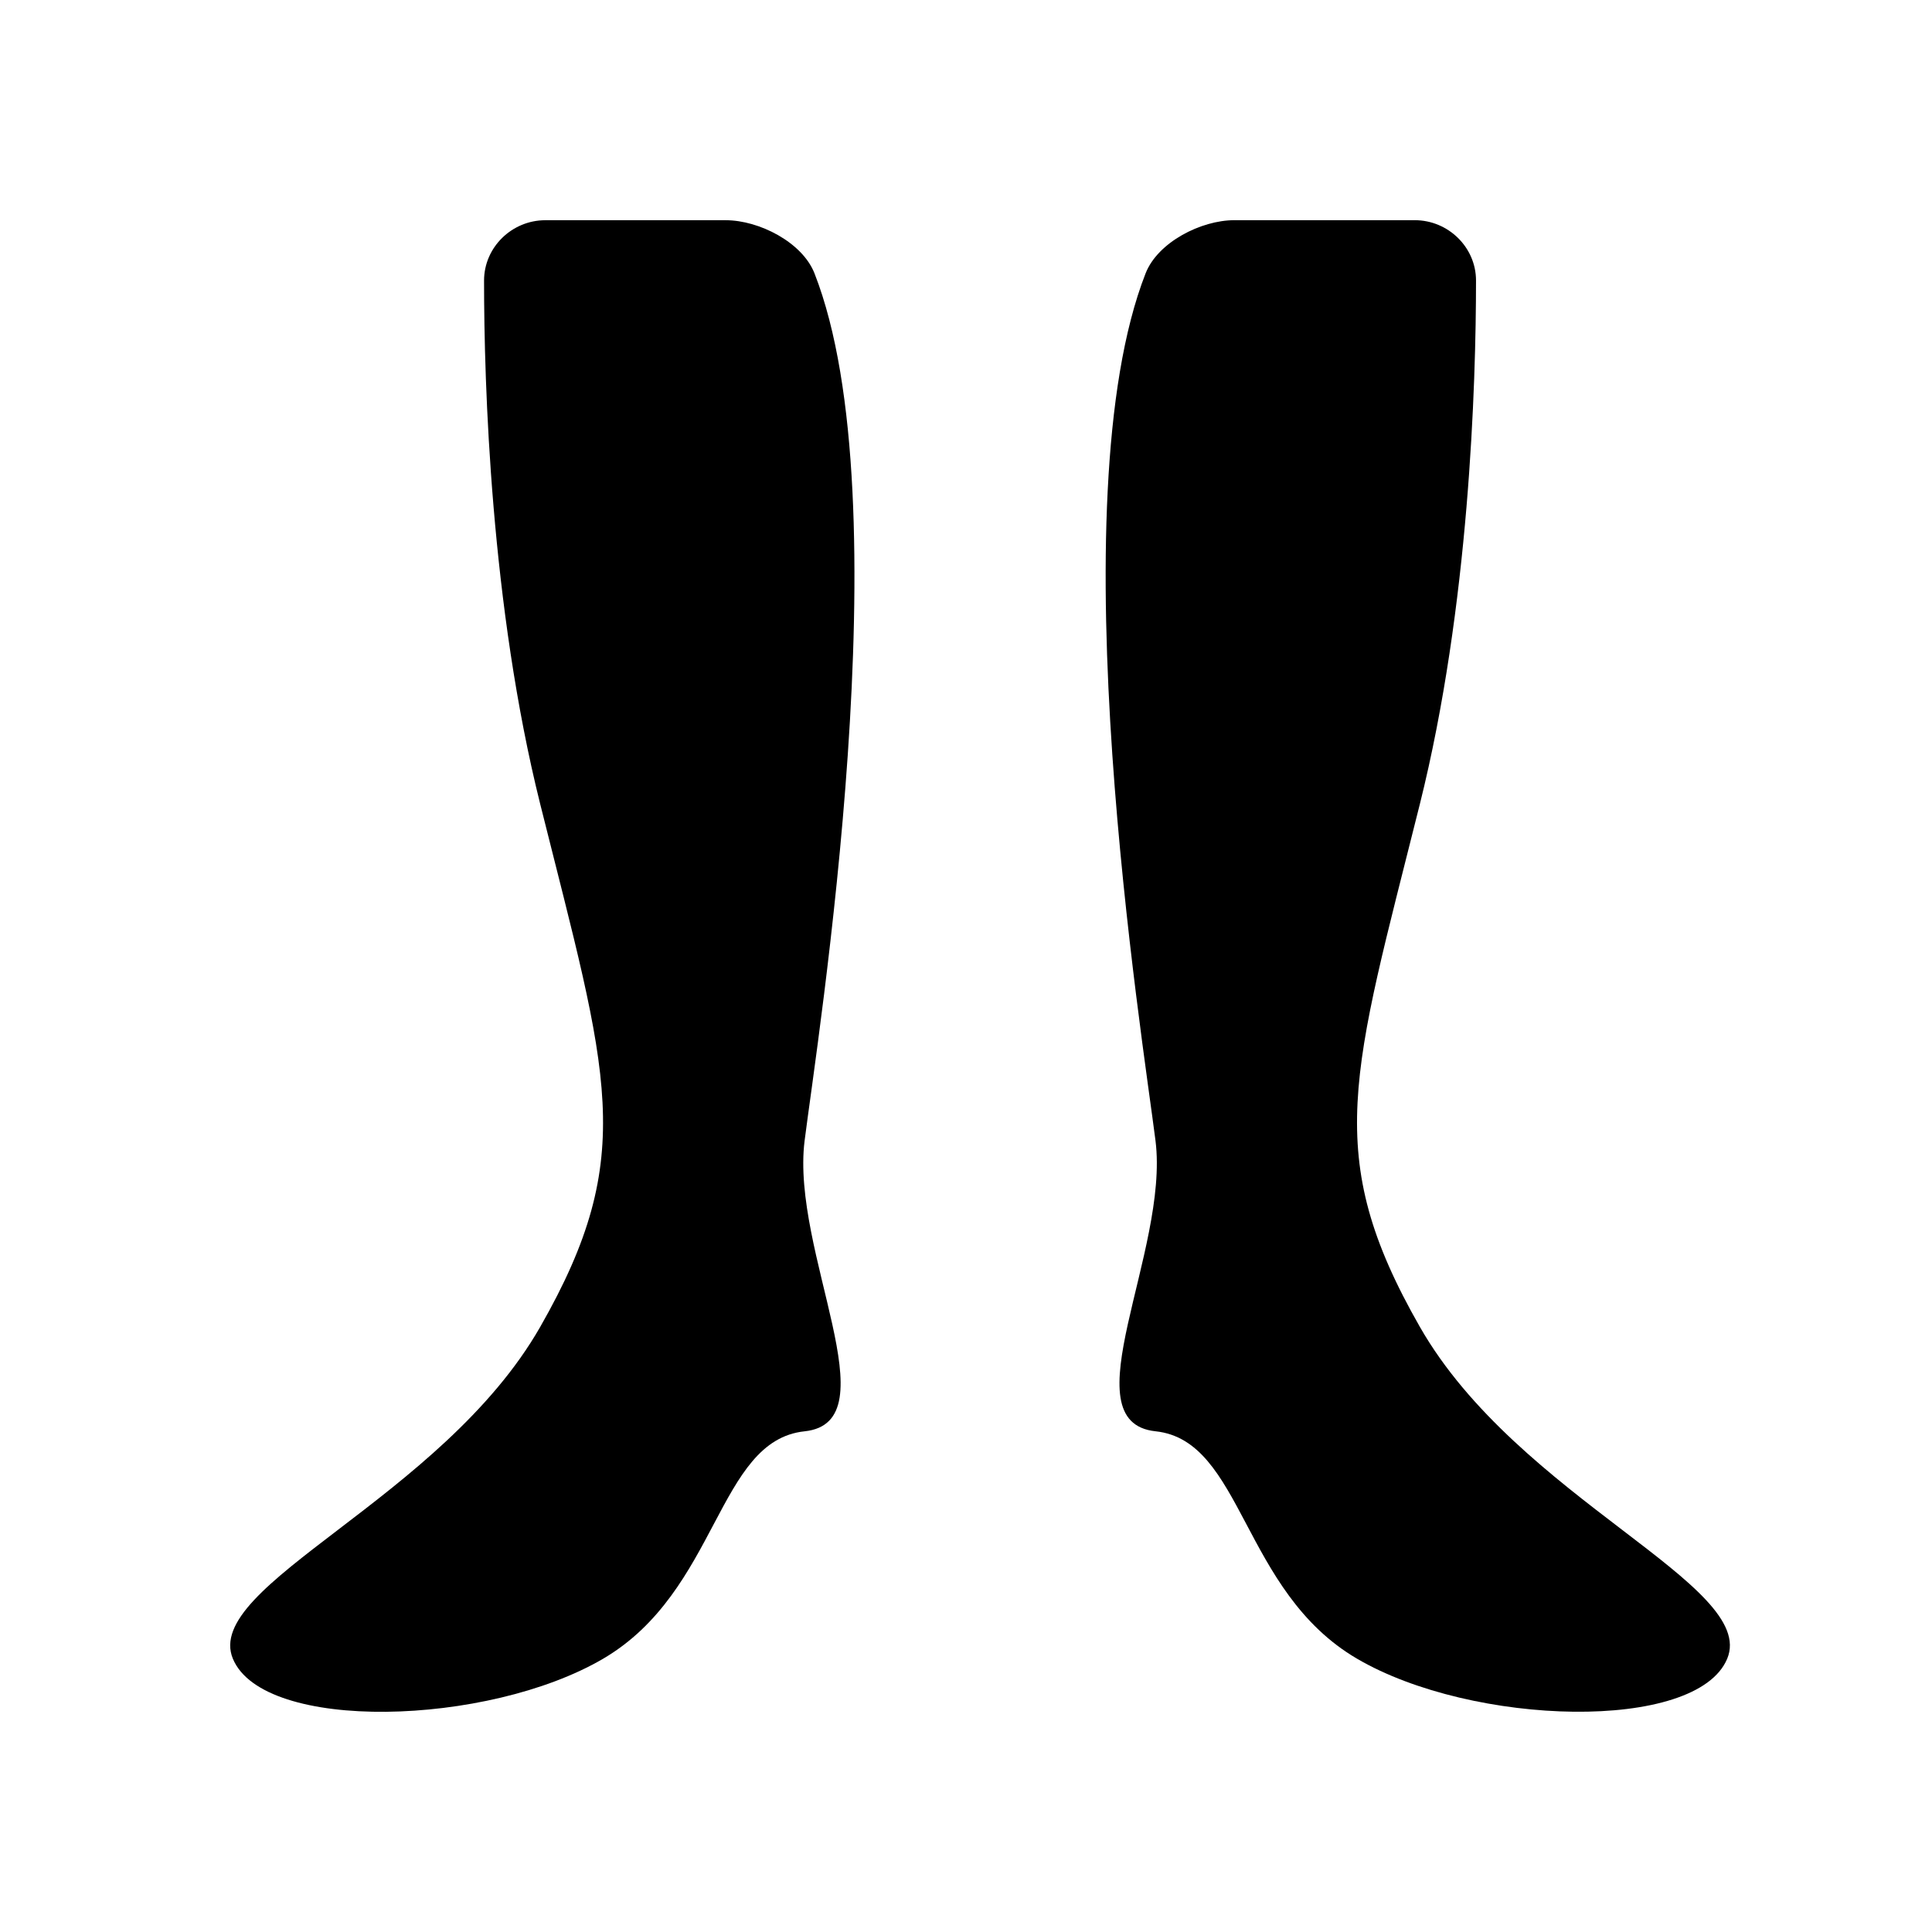
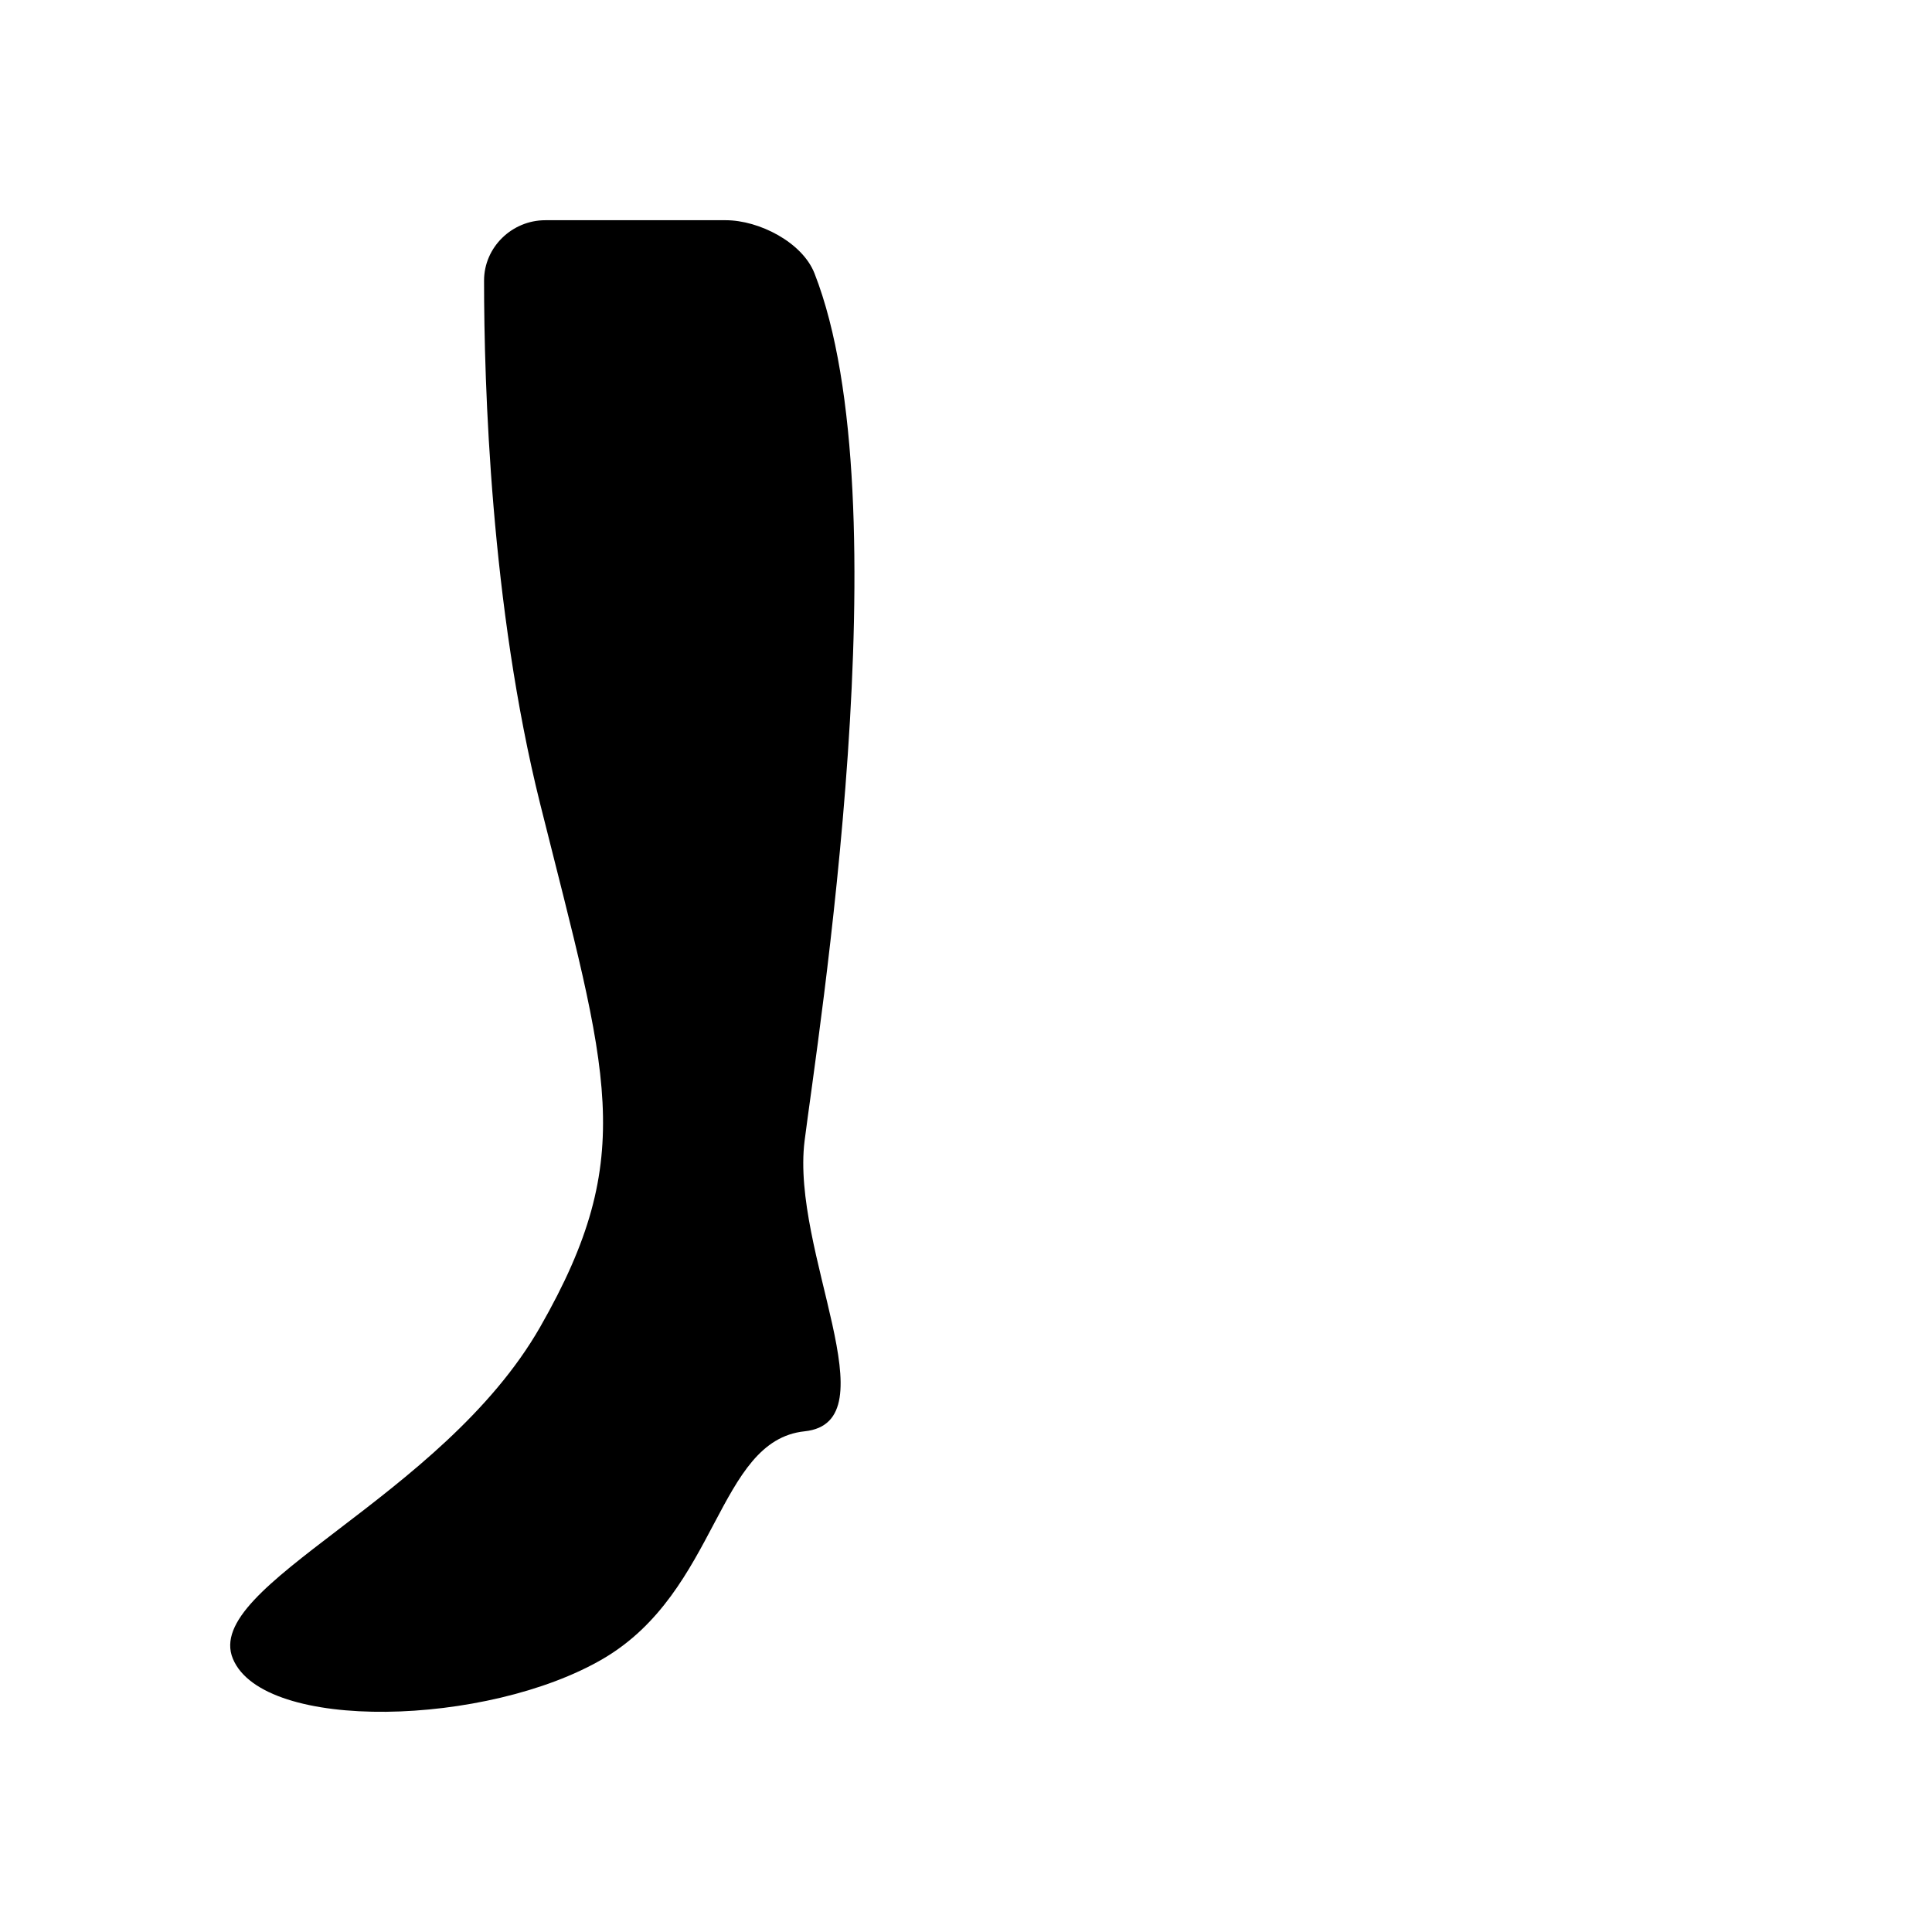
<svg xmlns="http://www.w3.org/2000/svg" version="1.1" id="Capa_1" x="0px" y="0px" width="64px" height="64px" viewBox="0 0 64 64" style="enable-background:new 0 0 64 64;" xml:space="preserve">
  <g>
    <path d="M26.653,47.414c2.902-0.305-0.458-5.956,0-9.622c0.421-3.365,3.287-21.19,0.328-28.737c-0.403-1.028-1.834-1.76-2.939-1.76   h-5.978c-1.105,0-2.029,0.895-2.029,1.999c0,3.45,0.221,10.781,1.862,17.349c2.24,8.961,3.259,11.605,0,17.309   c-3.259,5.704-11.2,8.554-10.182,10.997c1.018,2.444,8.436,2.239,12.262,0C23.802,52.71,23.751,47.72,26.653,47.414z" />
-     <path d="M47.033,43.951c-3.259-5.703-2.24-8.348,0-17.309c1.641-6.567,1.861-13.898,1.862-17.349c0-1.104-0.924-1.999-2.029-1.999   h-5.978c-1.104,0-2.536,0.732-2.938,1.76c-2.959,7.548-0.093,25.372,0.328,28.737c0.458,3.666-2.902,9.317,0,9.622   c2.902,0.306,2.85,5.296,6.676,7.534c3.826,2.239,11.244,2.444,12.262,0C58.233,52.505,50.292,49.655,47.033,43.951z" />
  </g>
</svg>